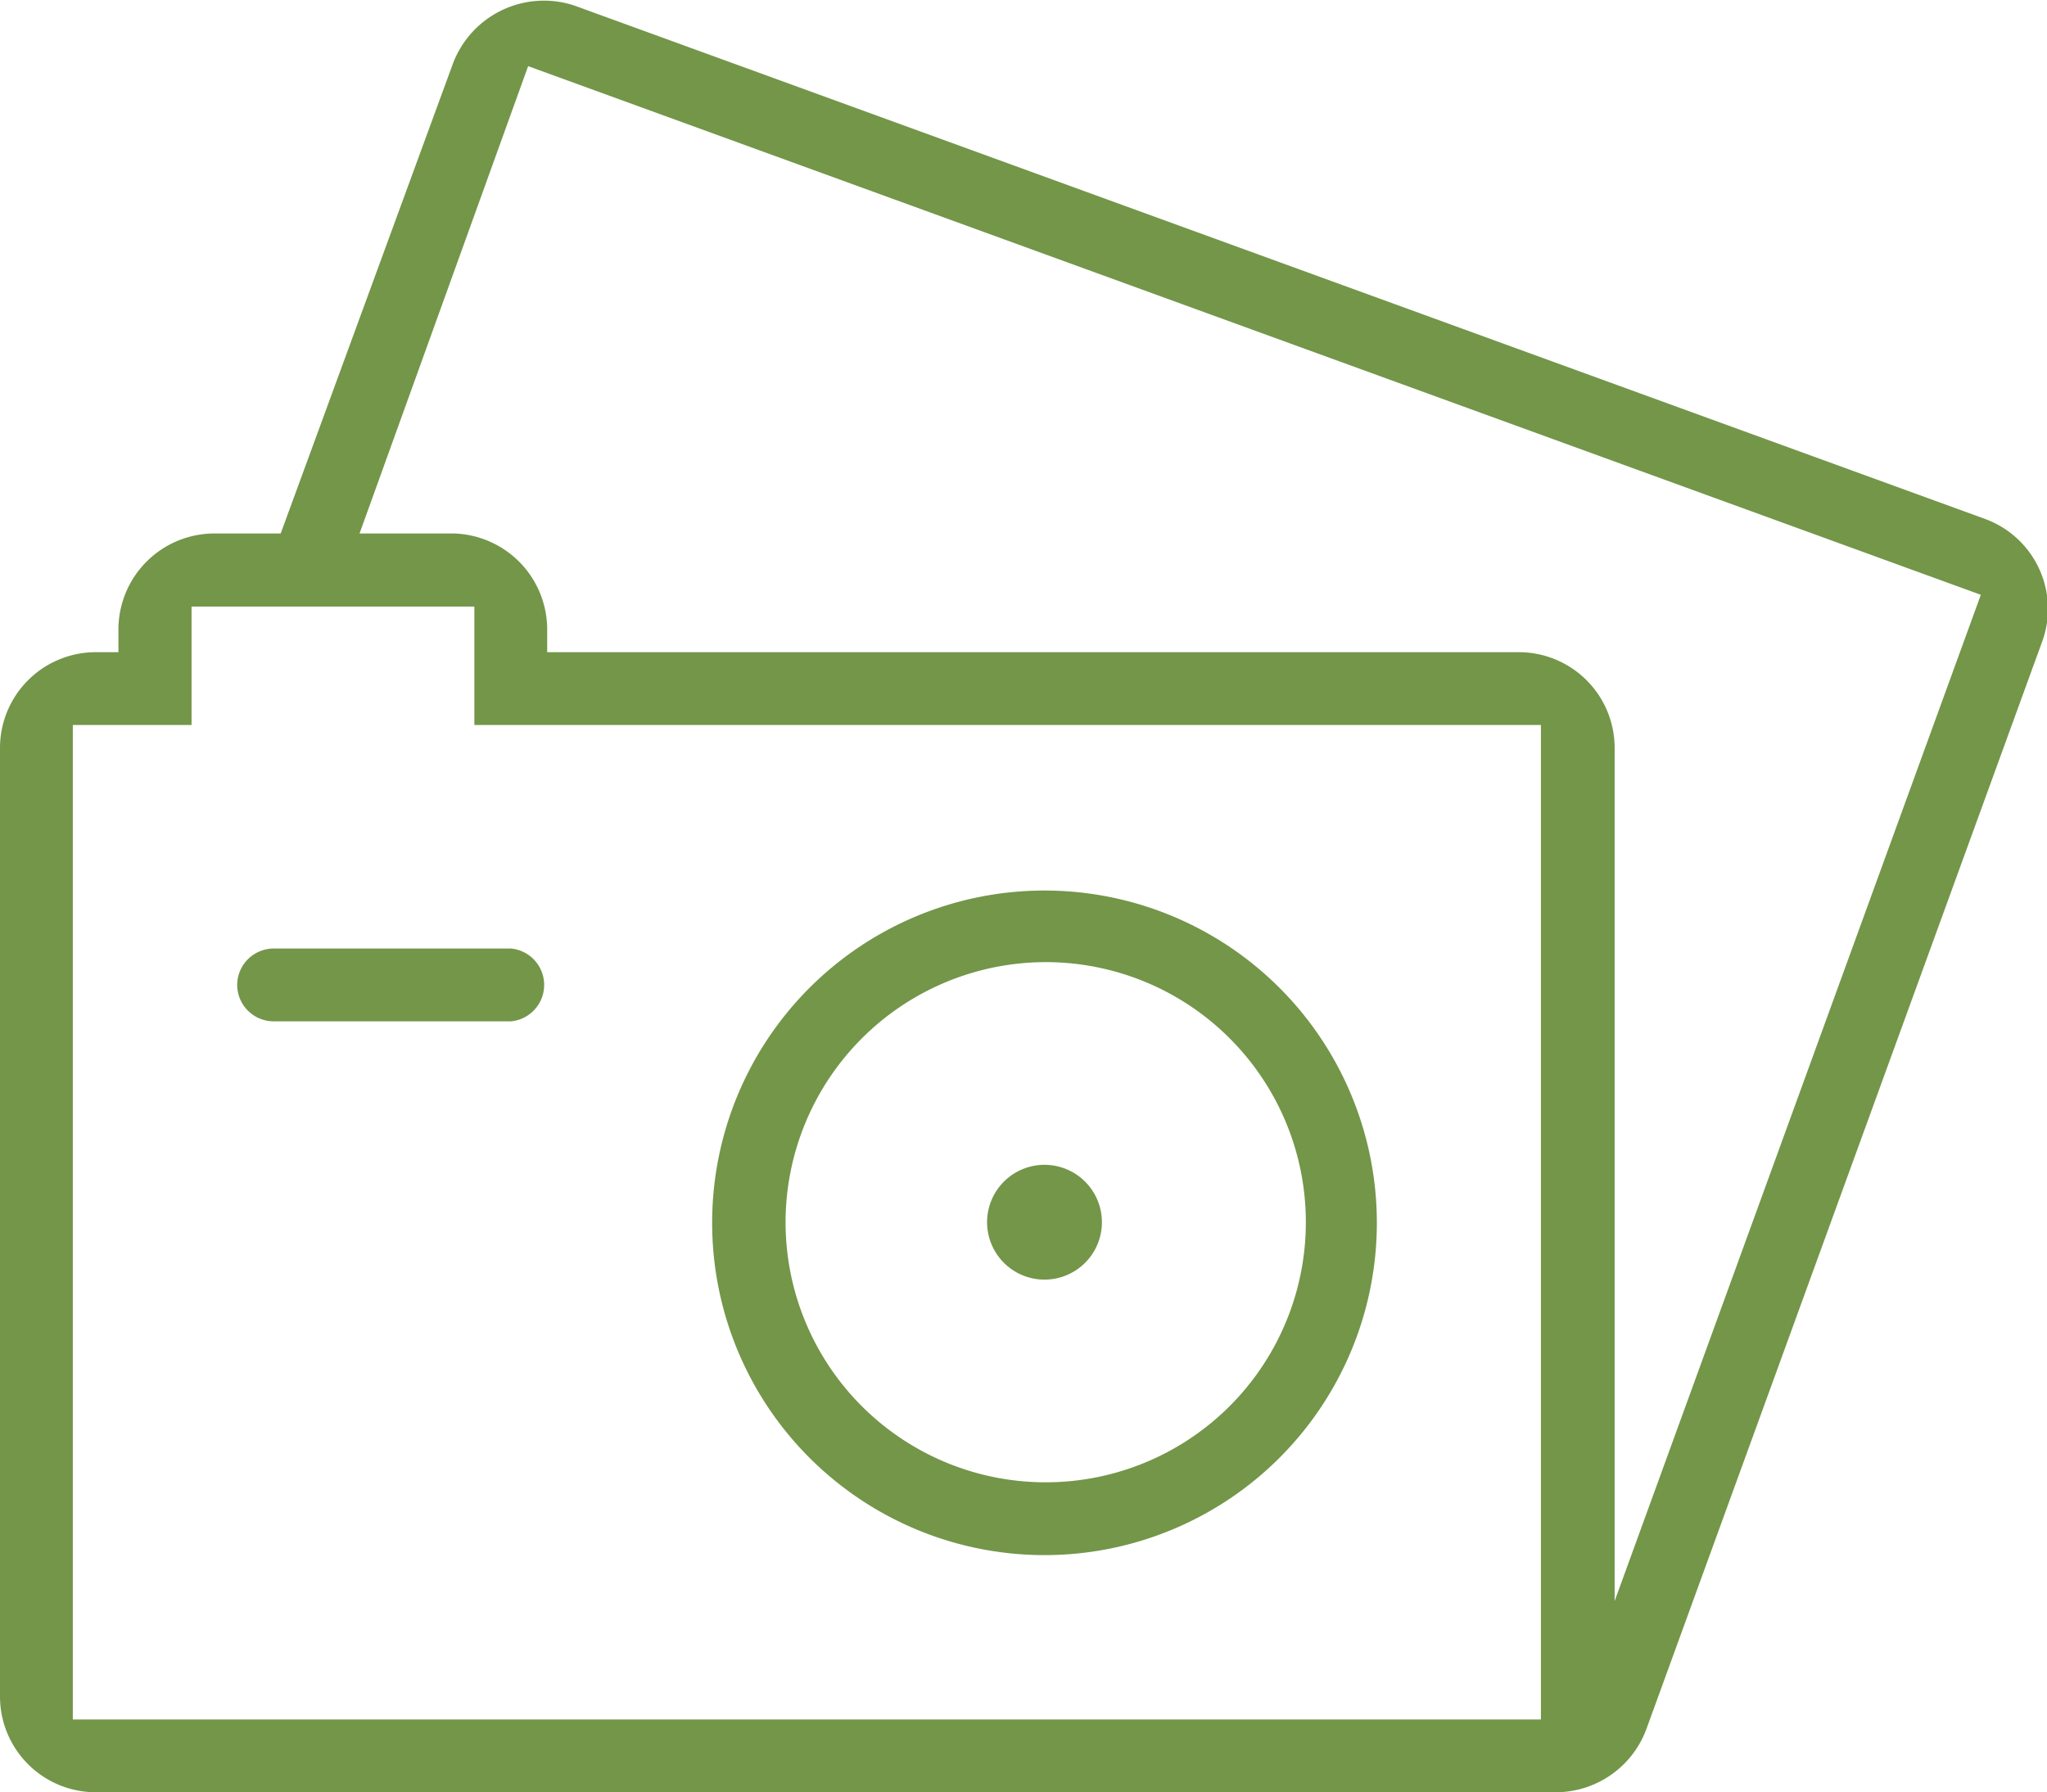
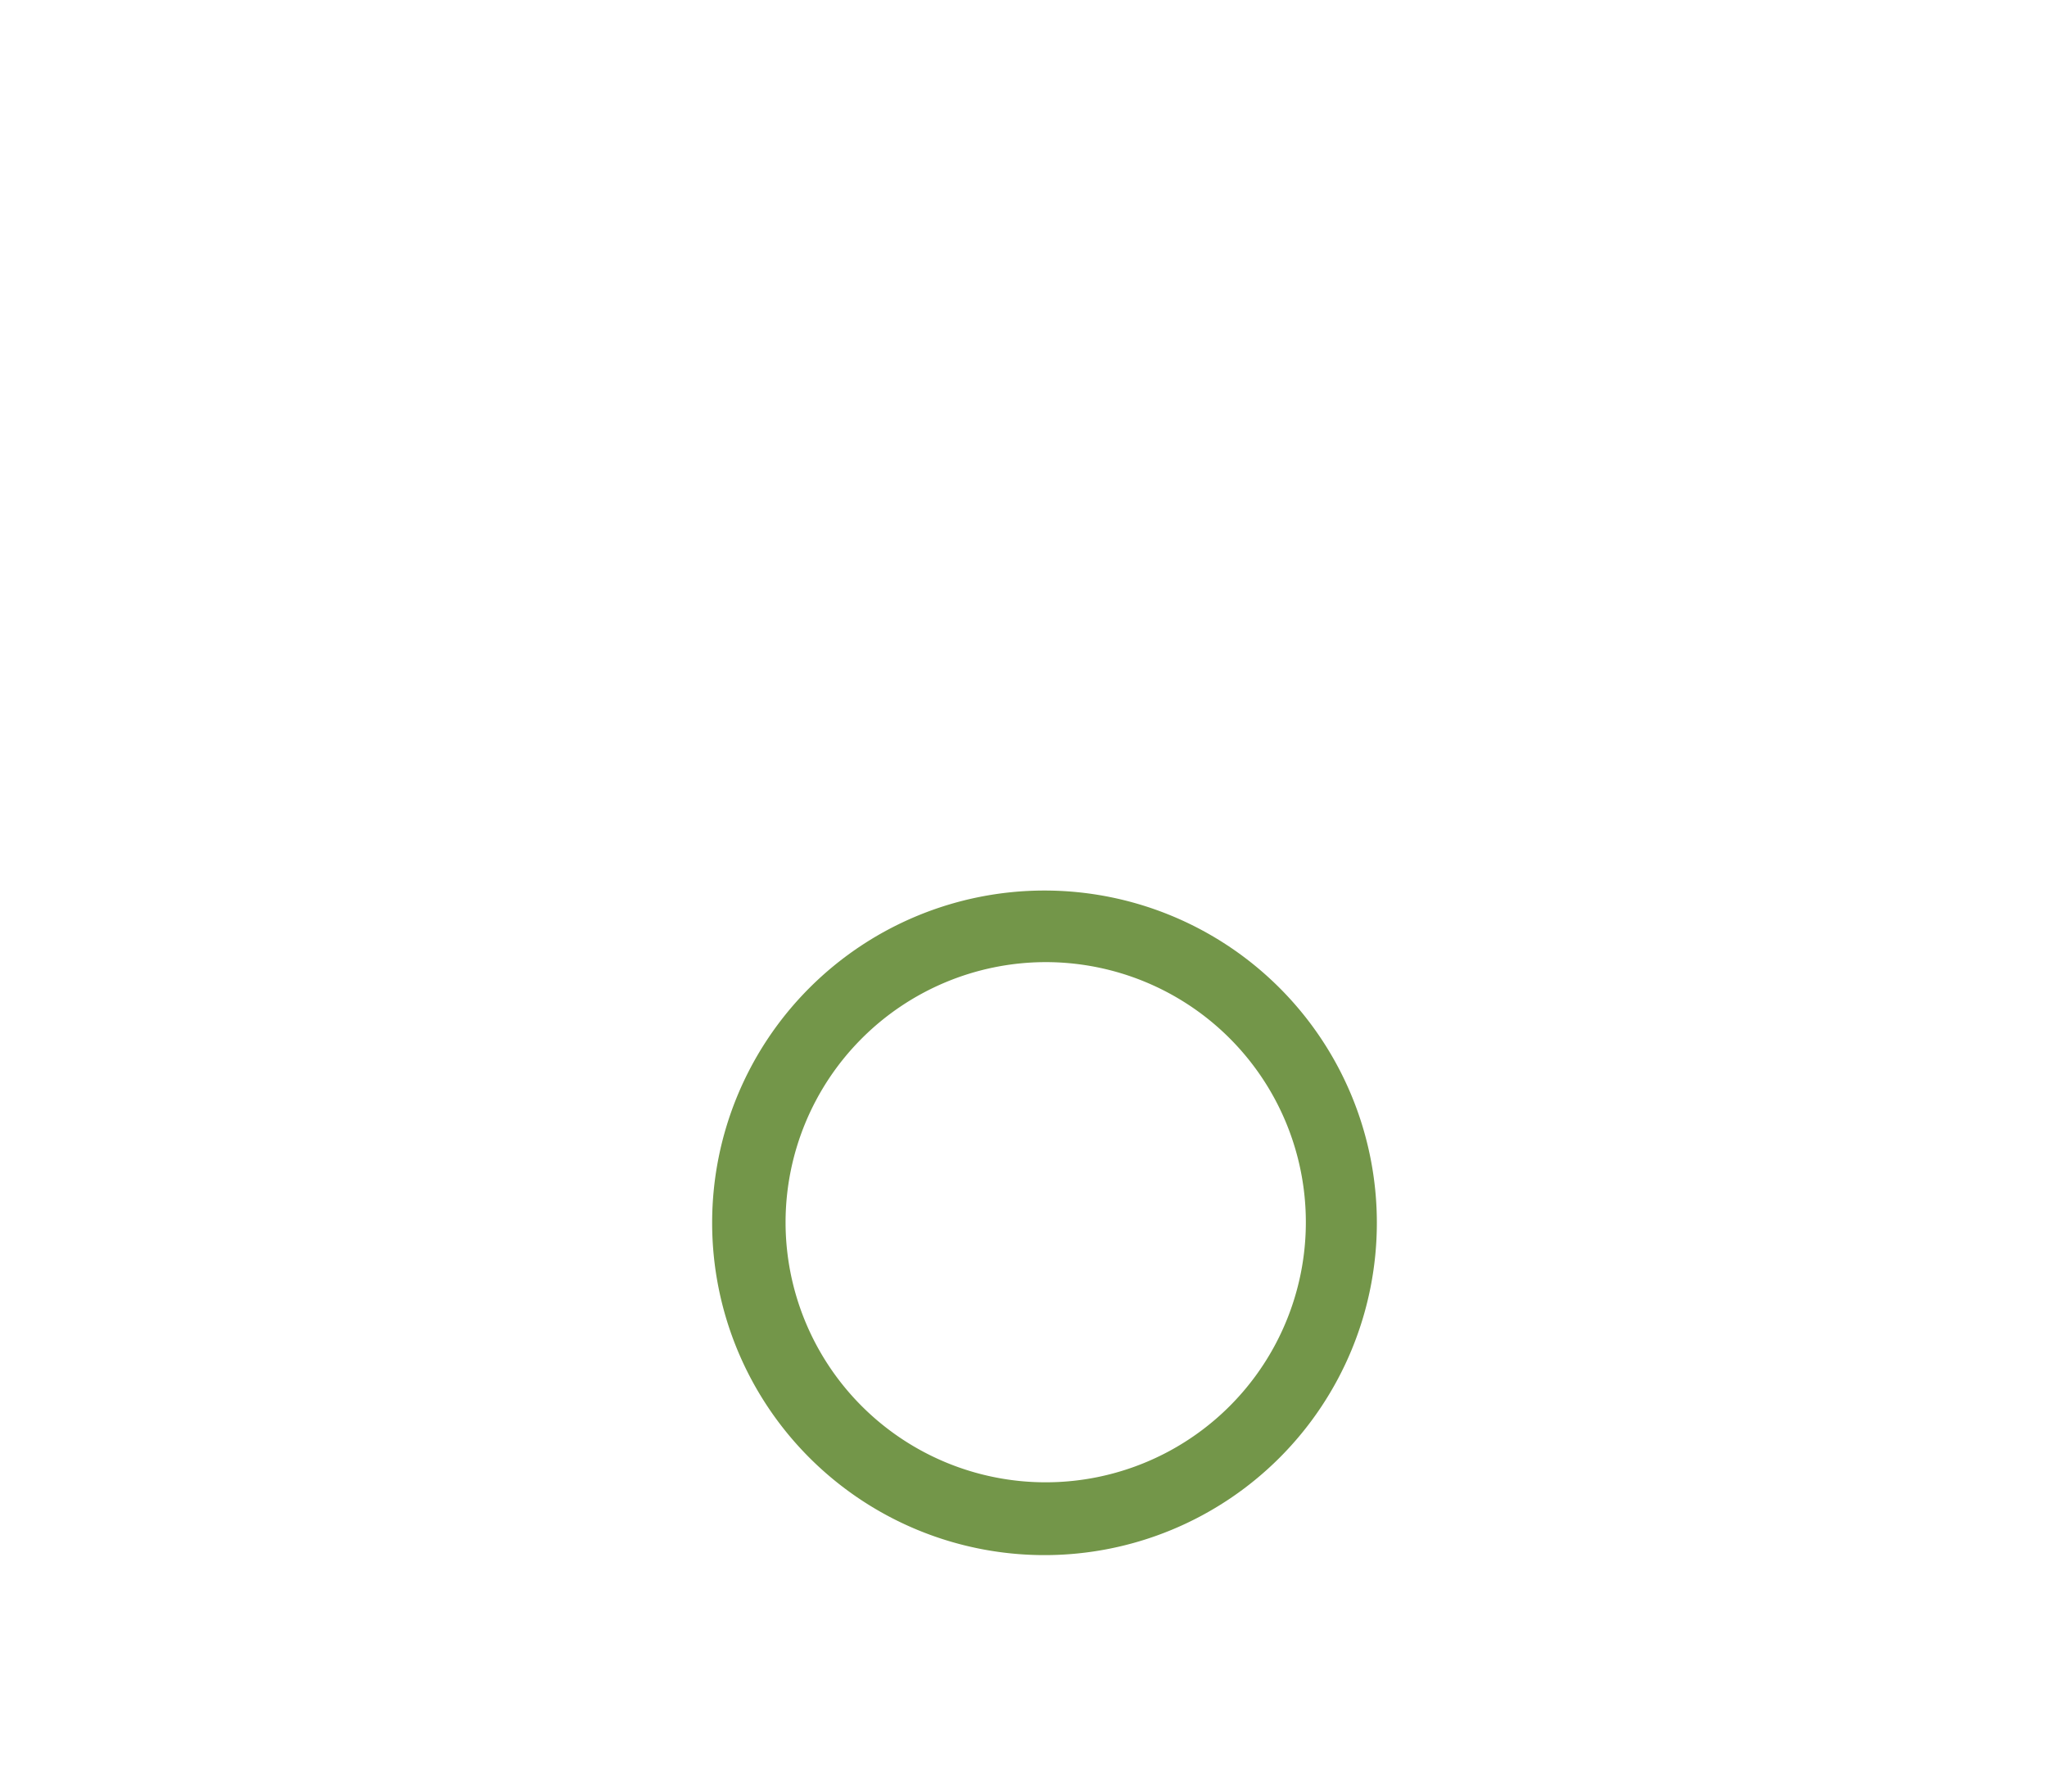
<svg xmlns="http://www.w3.org/2000/svg" id="Слой_1" data-name="Слой 1" viewBox="0 0 67.75 59.33">
  <defs>
    <style>.cls-1{fill:#739649;}</style>
  </defs>
  <title>8</title>
-   <path class="cls-1" d="M34.57,42.36a1.9,1.9,0,1,0-1.9-1.9A1.9,1.9,0,0,0,34.57,42.36Z" />
-   <path class="cls-1" d="M7.85,32.61a1.21,1.21,0,0,0,1.21,1.2h7.85a1.21,1.21,0,0,0,0-2.41H9.06A1.21,1.21,0,0,0,7.85,32.61Z" />
  <path class="cls-1" d="M34.57,51.48a11,11,0,1,0-11-11A11,11,0,0,0,34.57,51.48Zm0-19.63A8.61,8.61,0,1,1,26,40.46,8.62,8.62,0,0,1,34.57,31.85Z" />
-   <path class="cls-1" d="M65.73,17.19,19,.18A3.22,3.22,0,0,0,15,2.08L9.29,17.66H7.09a3.18,3.18,0,0,0-3.17,3.17v.76H3.17A3.17,3.17,0,0,0,0,24.76v31.4a3.17,3.17,0,0,0,3.17,3.17H51.49a3.2,3.2,0,0,0,3-2.09l13.1-36A3.17,3.17,0,0,0,65.73,17.19ZM51,56.92H2.41V24H6.34V20.08H15.7V24H51V56.92ZM53.44,53V24.76a3.17,3.17,0,0,0-3.17-3.17H18.11v-.76A3.18,3.18,0,0,0,15,17.66h-3.1L17.48,2.19l48.08,17.5Z" />
</svg>